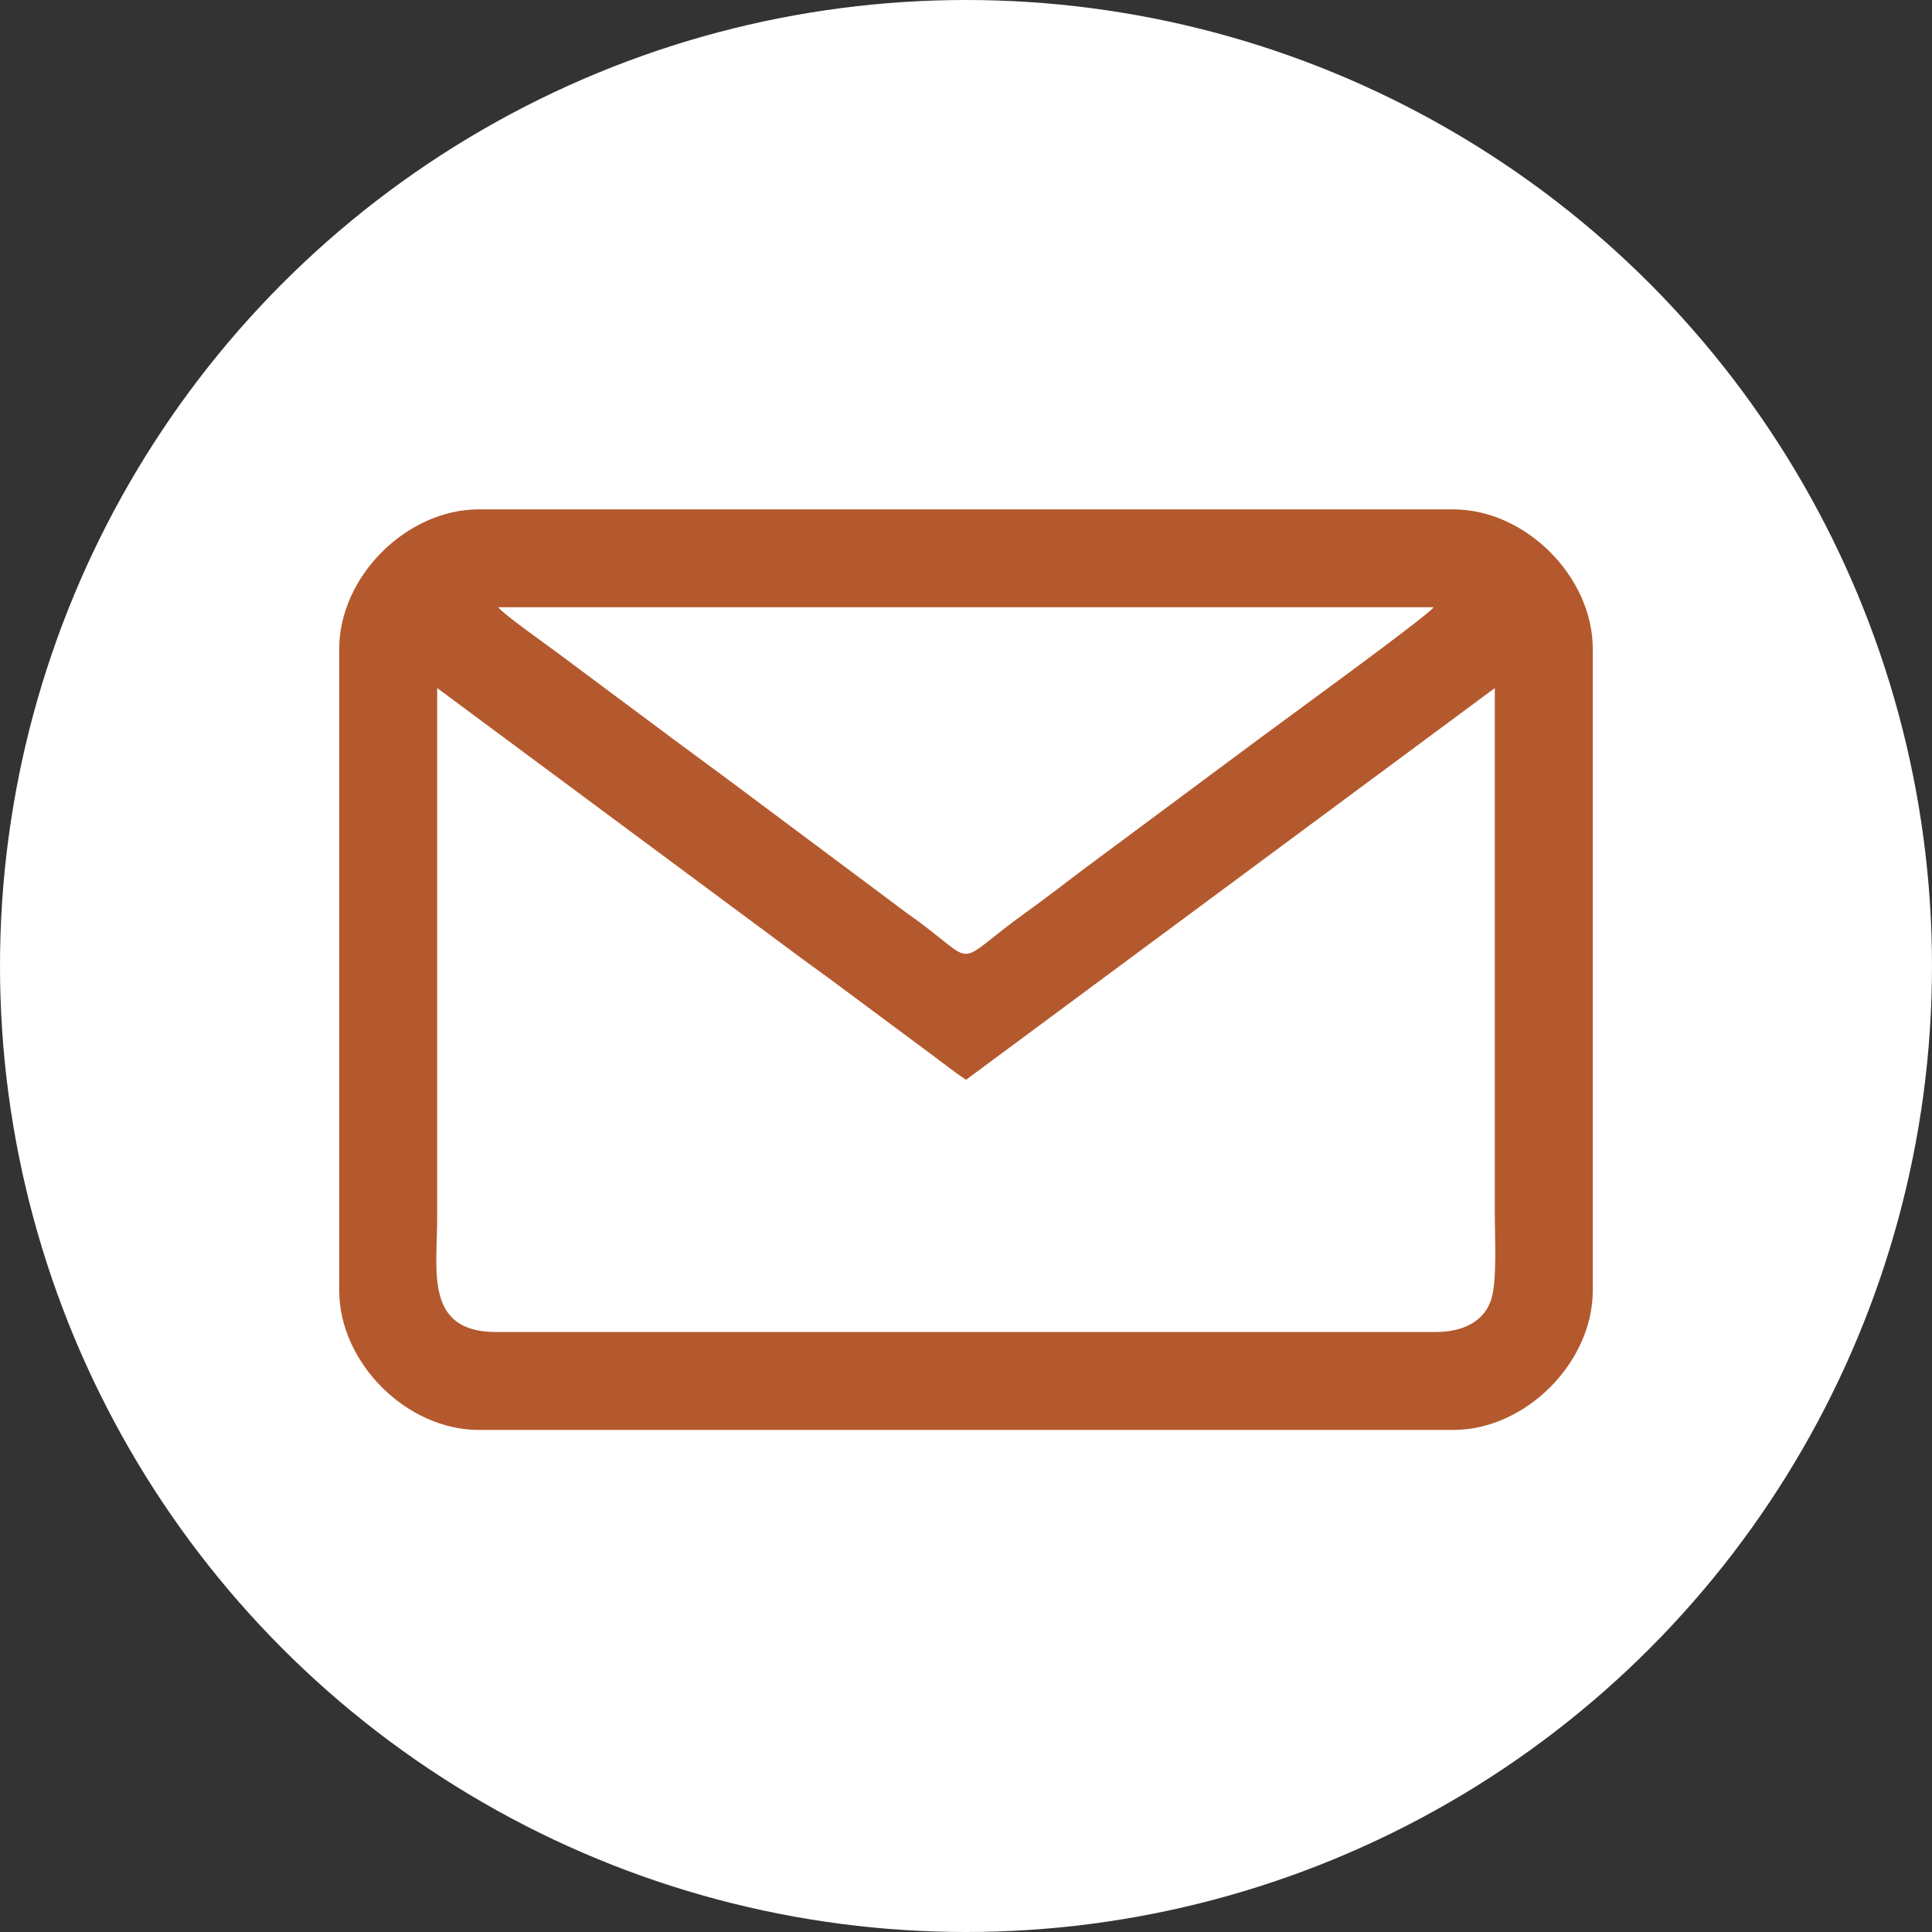
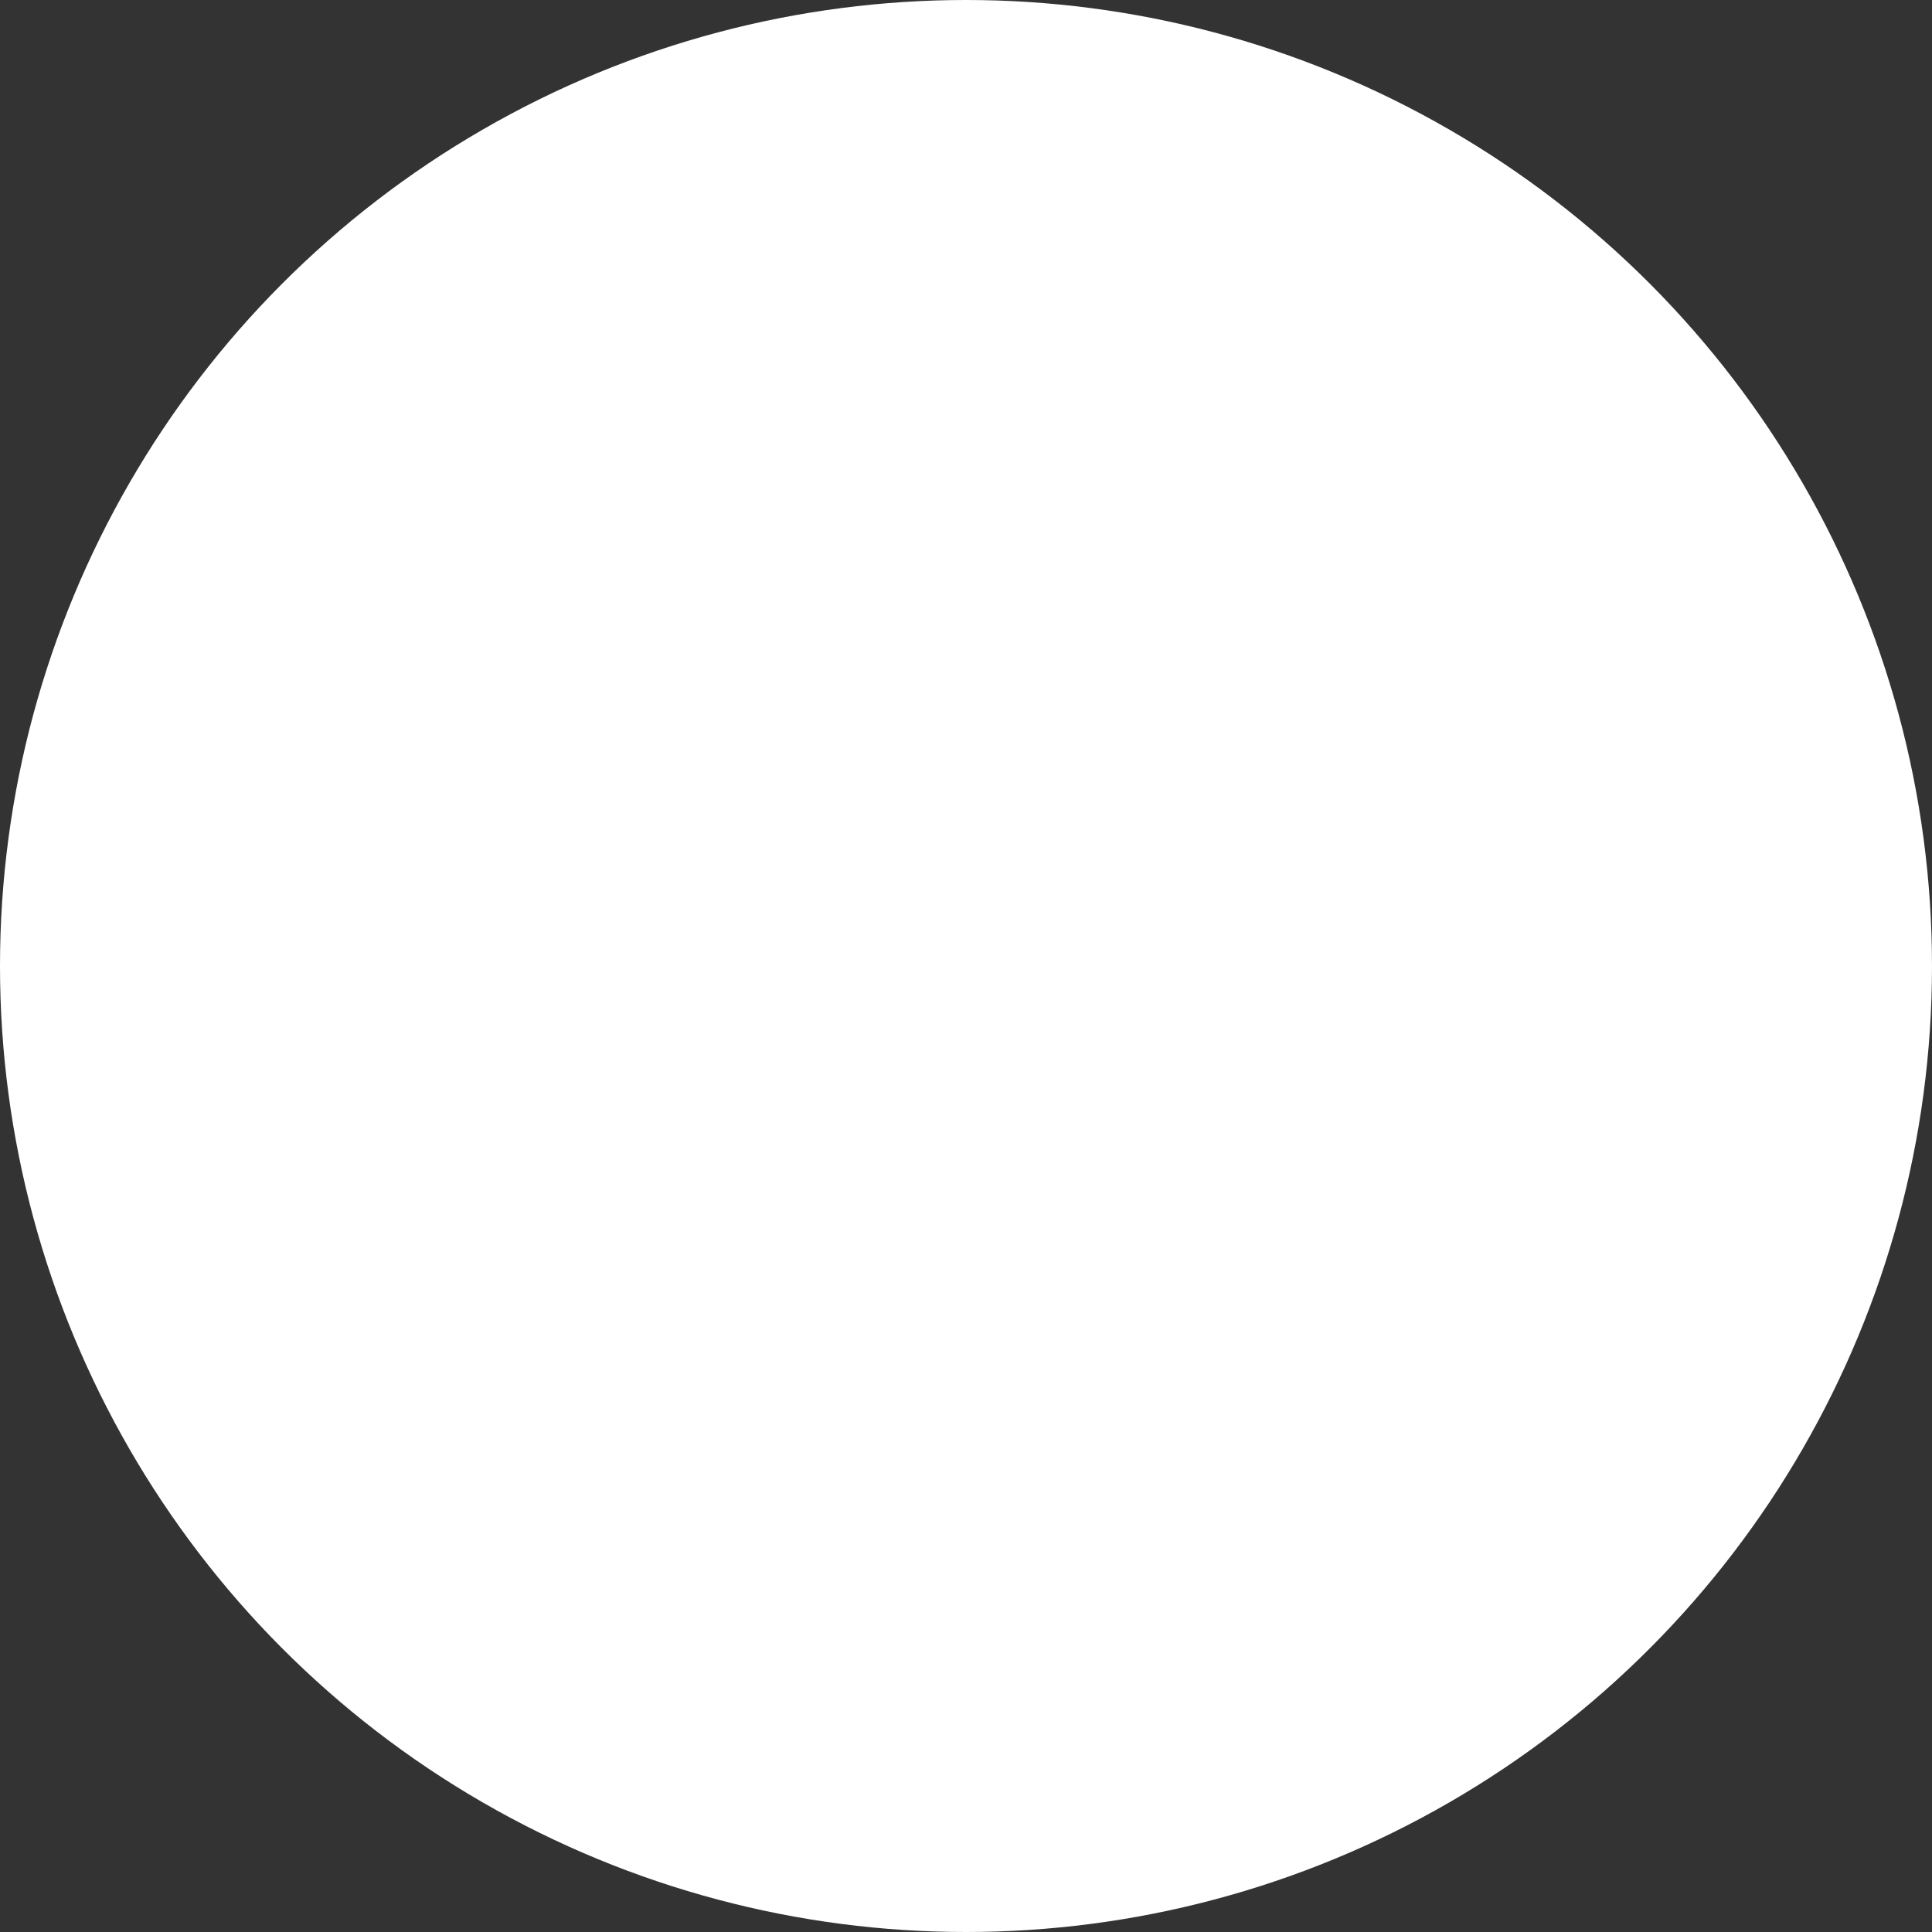
<svg xmlns="http://www.w3.org/2000/svg" xml:space="preserve" width="398px" height="398px" version="1.0" style="shape-rendering:geometricPrecision; text-rendering:geometricPrecision; image-rendering:optimizeQuality; fill-rule:evenodd; clip-rule:evenodd" viewBox="0 0 192.68 192.68">
  <rect x="0" y="0" width="192.68" height="192.68" fill="#333333" stroke="none" />
  <defs>
    <style type="text/css">
   
    .fil1 {fill:#B4592D}
    .fil0 {fill:white}
   
  </style>
  </defs>
  <g id="Camada_x0020_1">
    <g id="_1901291288880">
      <circle class="fil0" cx="96.34" cy="96.34" r="96.34" />
-       <path class="fil1" d="M43.6 68.62l36.17 26.83c1.15,0.86 2.26,1.63 3.38,2.47l9.81 7.29c1.18,0.87 2.18,1.68 3.38,2.48l52.74 -39.07 0 52.5c0,2.43 0.23,6.58 -0.35,8.44 -0.67,2.16 -2.73,3.28 -5.51,3.28l-93.76 0c-7.13,0 -5.86,-6.09 -5.86,-11.47l0 -52.75zm6.1 -8.06l93.28 0c-0.57,0.86 -15.66,11.81 -17.27,13.02l-17.51 13.01c-2.03,1.52 -3.8,2.92 -5.86,4.39 -7.8,5.61 -4.31,5.41 -11.86,0.11l-17.48 -13.05c-1.99,-1.49 -3.8,-2.79 -5.75,-4.25l-11.76 -8.76c-1,-0.75 -5.36,-3.82 -5.79,-4.47zm-15.87 4.16l0 63.97c0,7.21 6.71,13.92 13.92,13.92l97.18 0c7.21,0 13.92,-6.71 13.92,-13.92l0 -63.97c0,-7.21 -6.71,-13.92 -13.92,-13.92l-97.18 0c-7.21,0 -13.92,6.71 -13.92,13.92z" />
    </g>
  </g>
</svg>